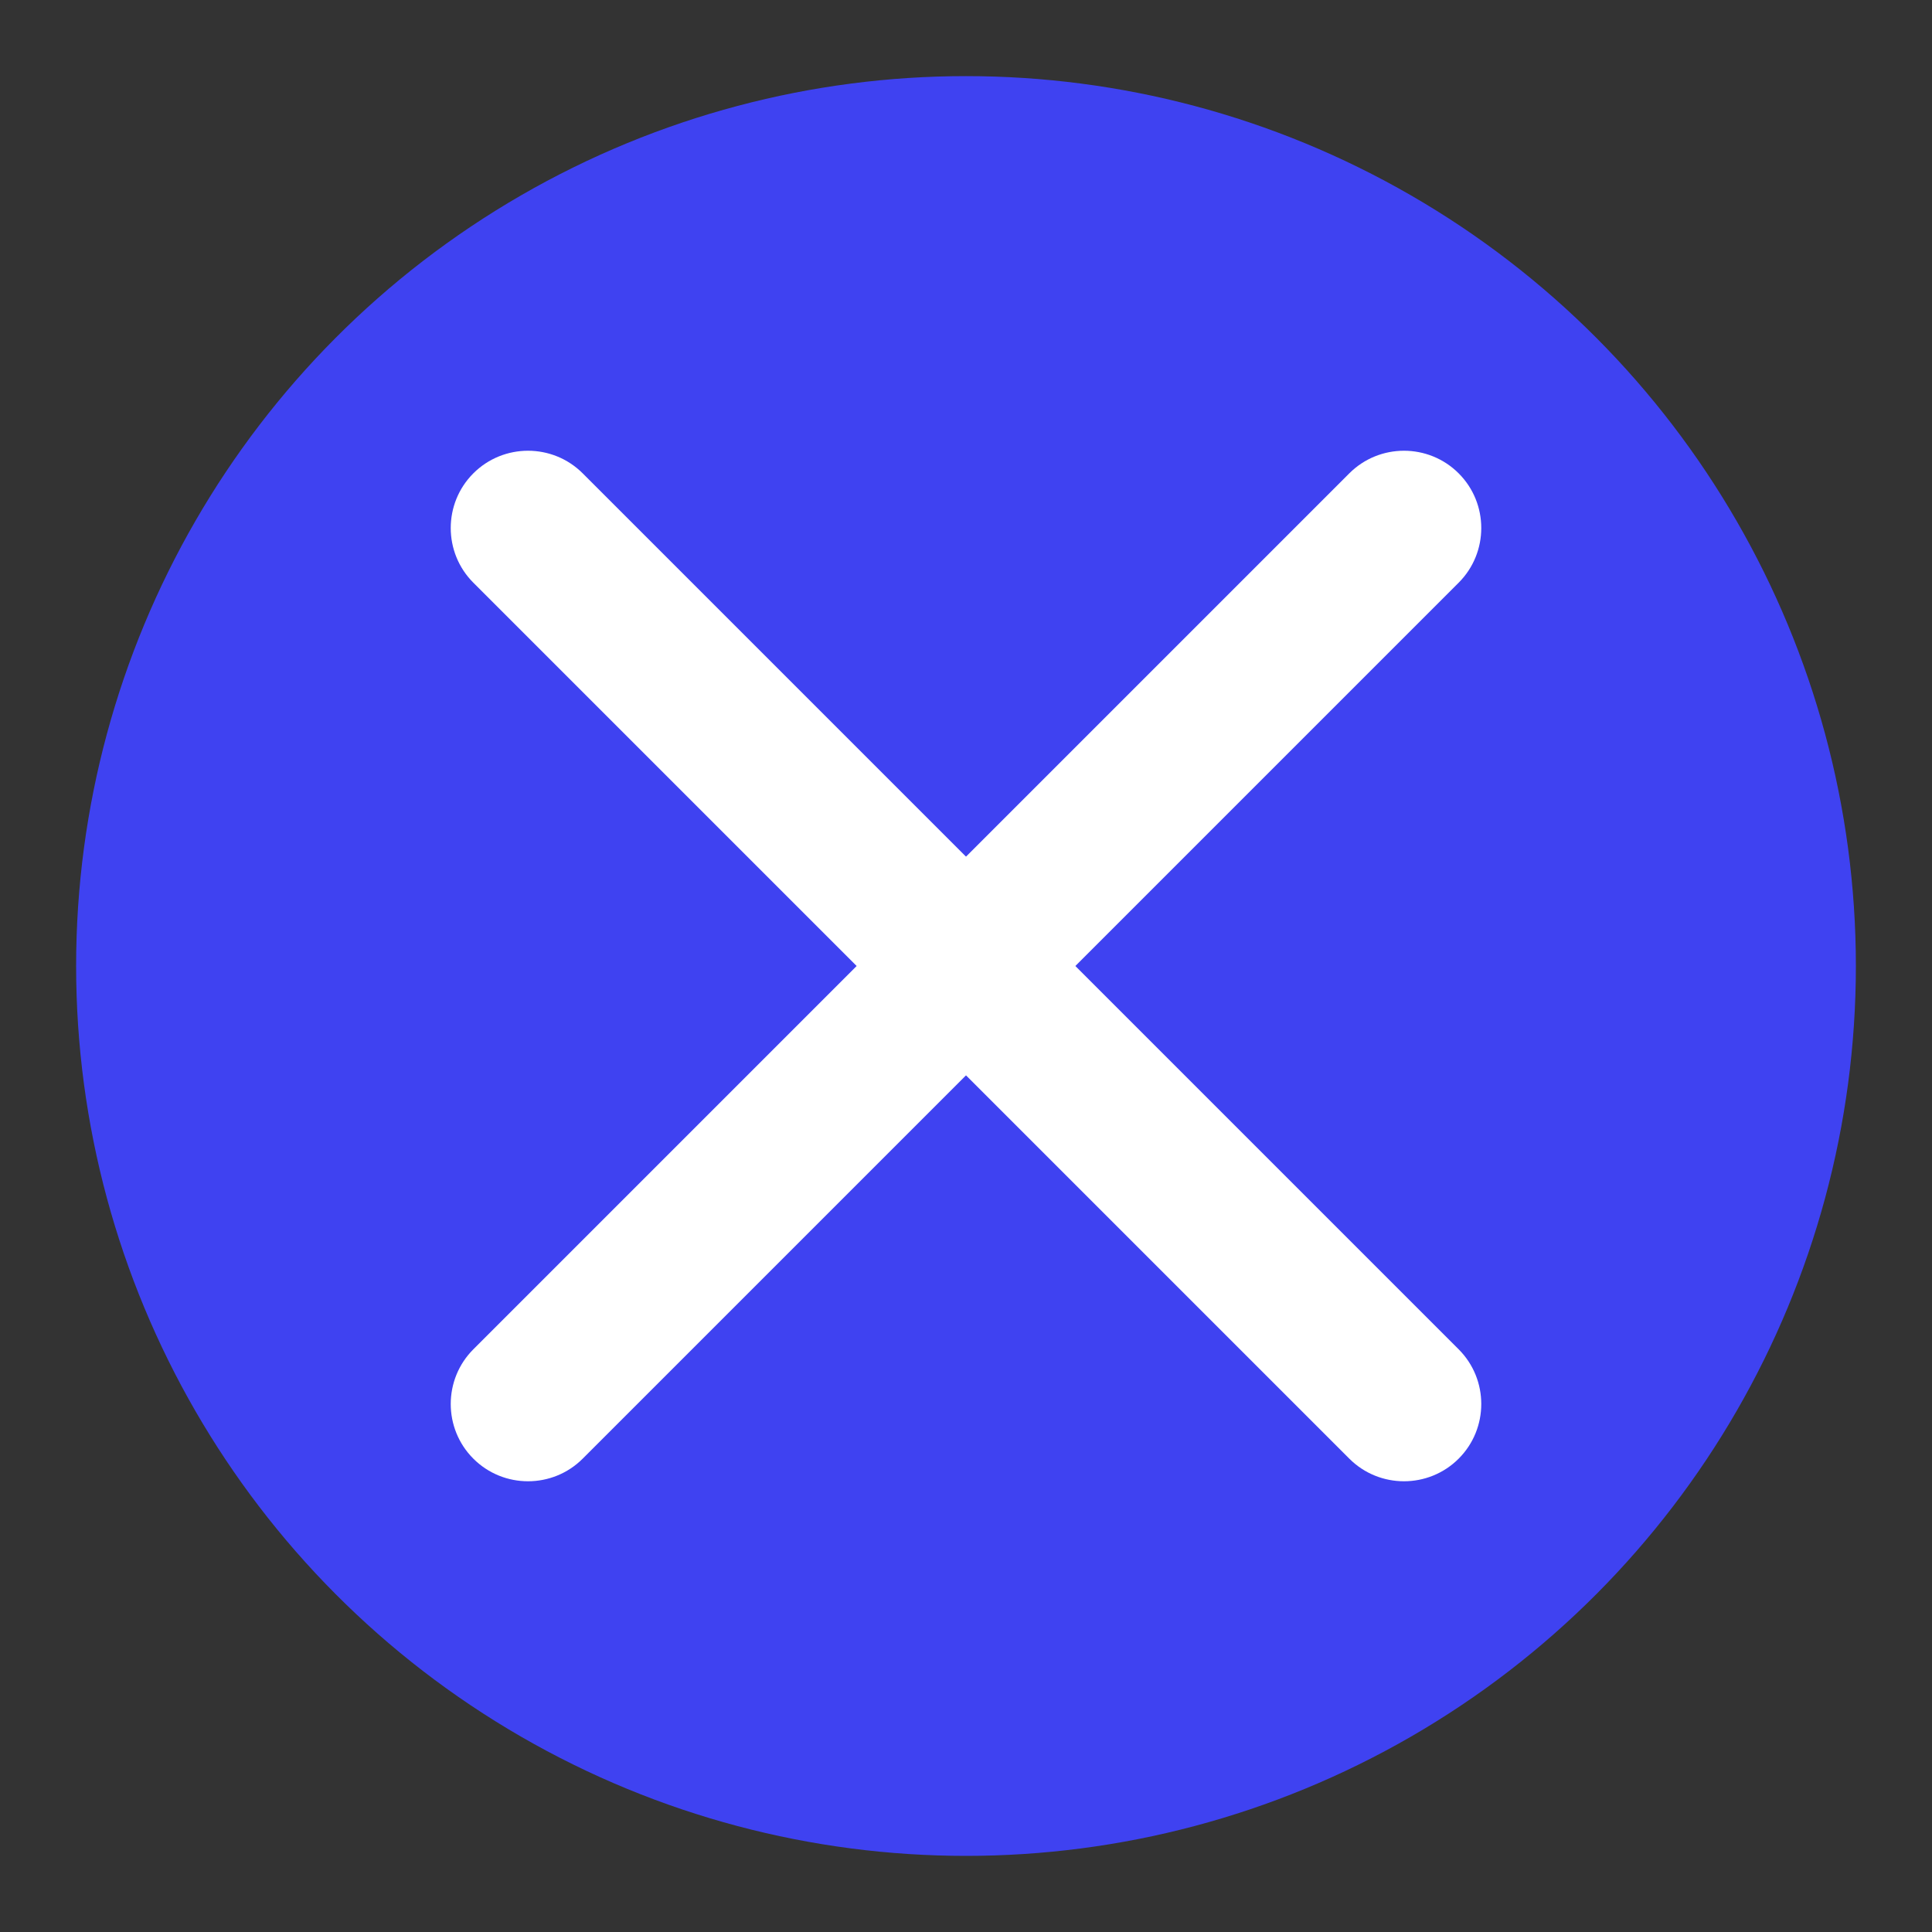
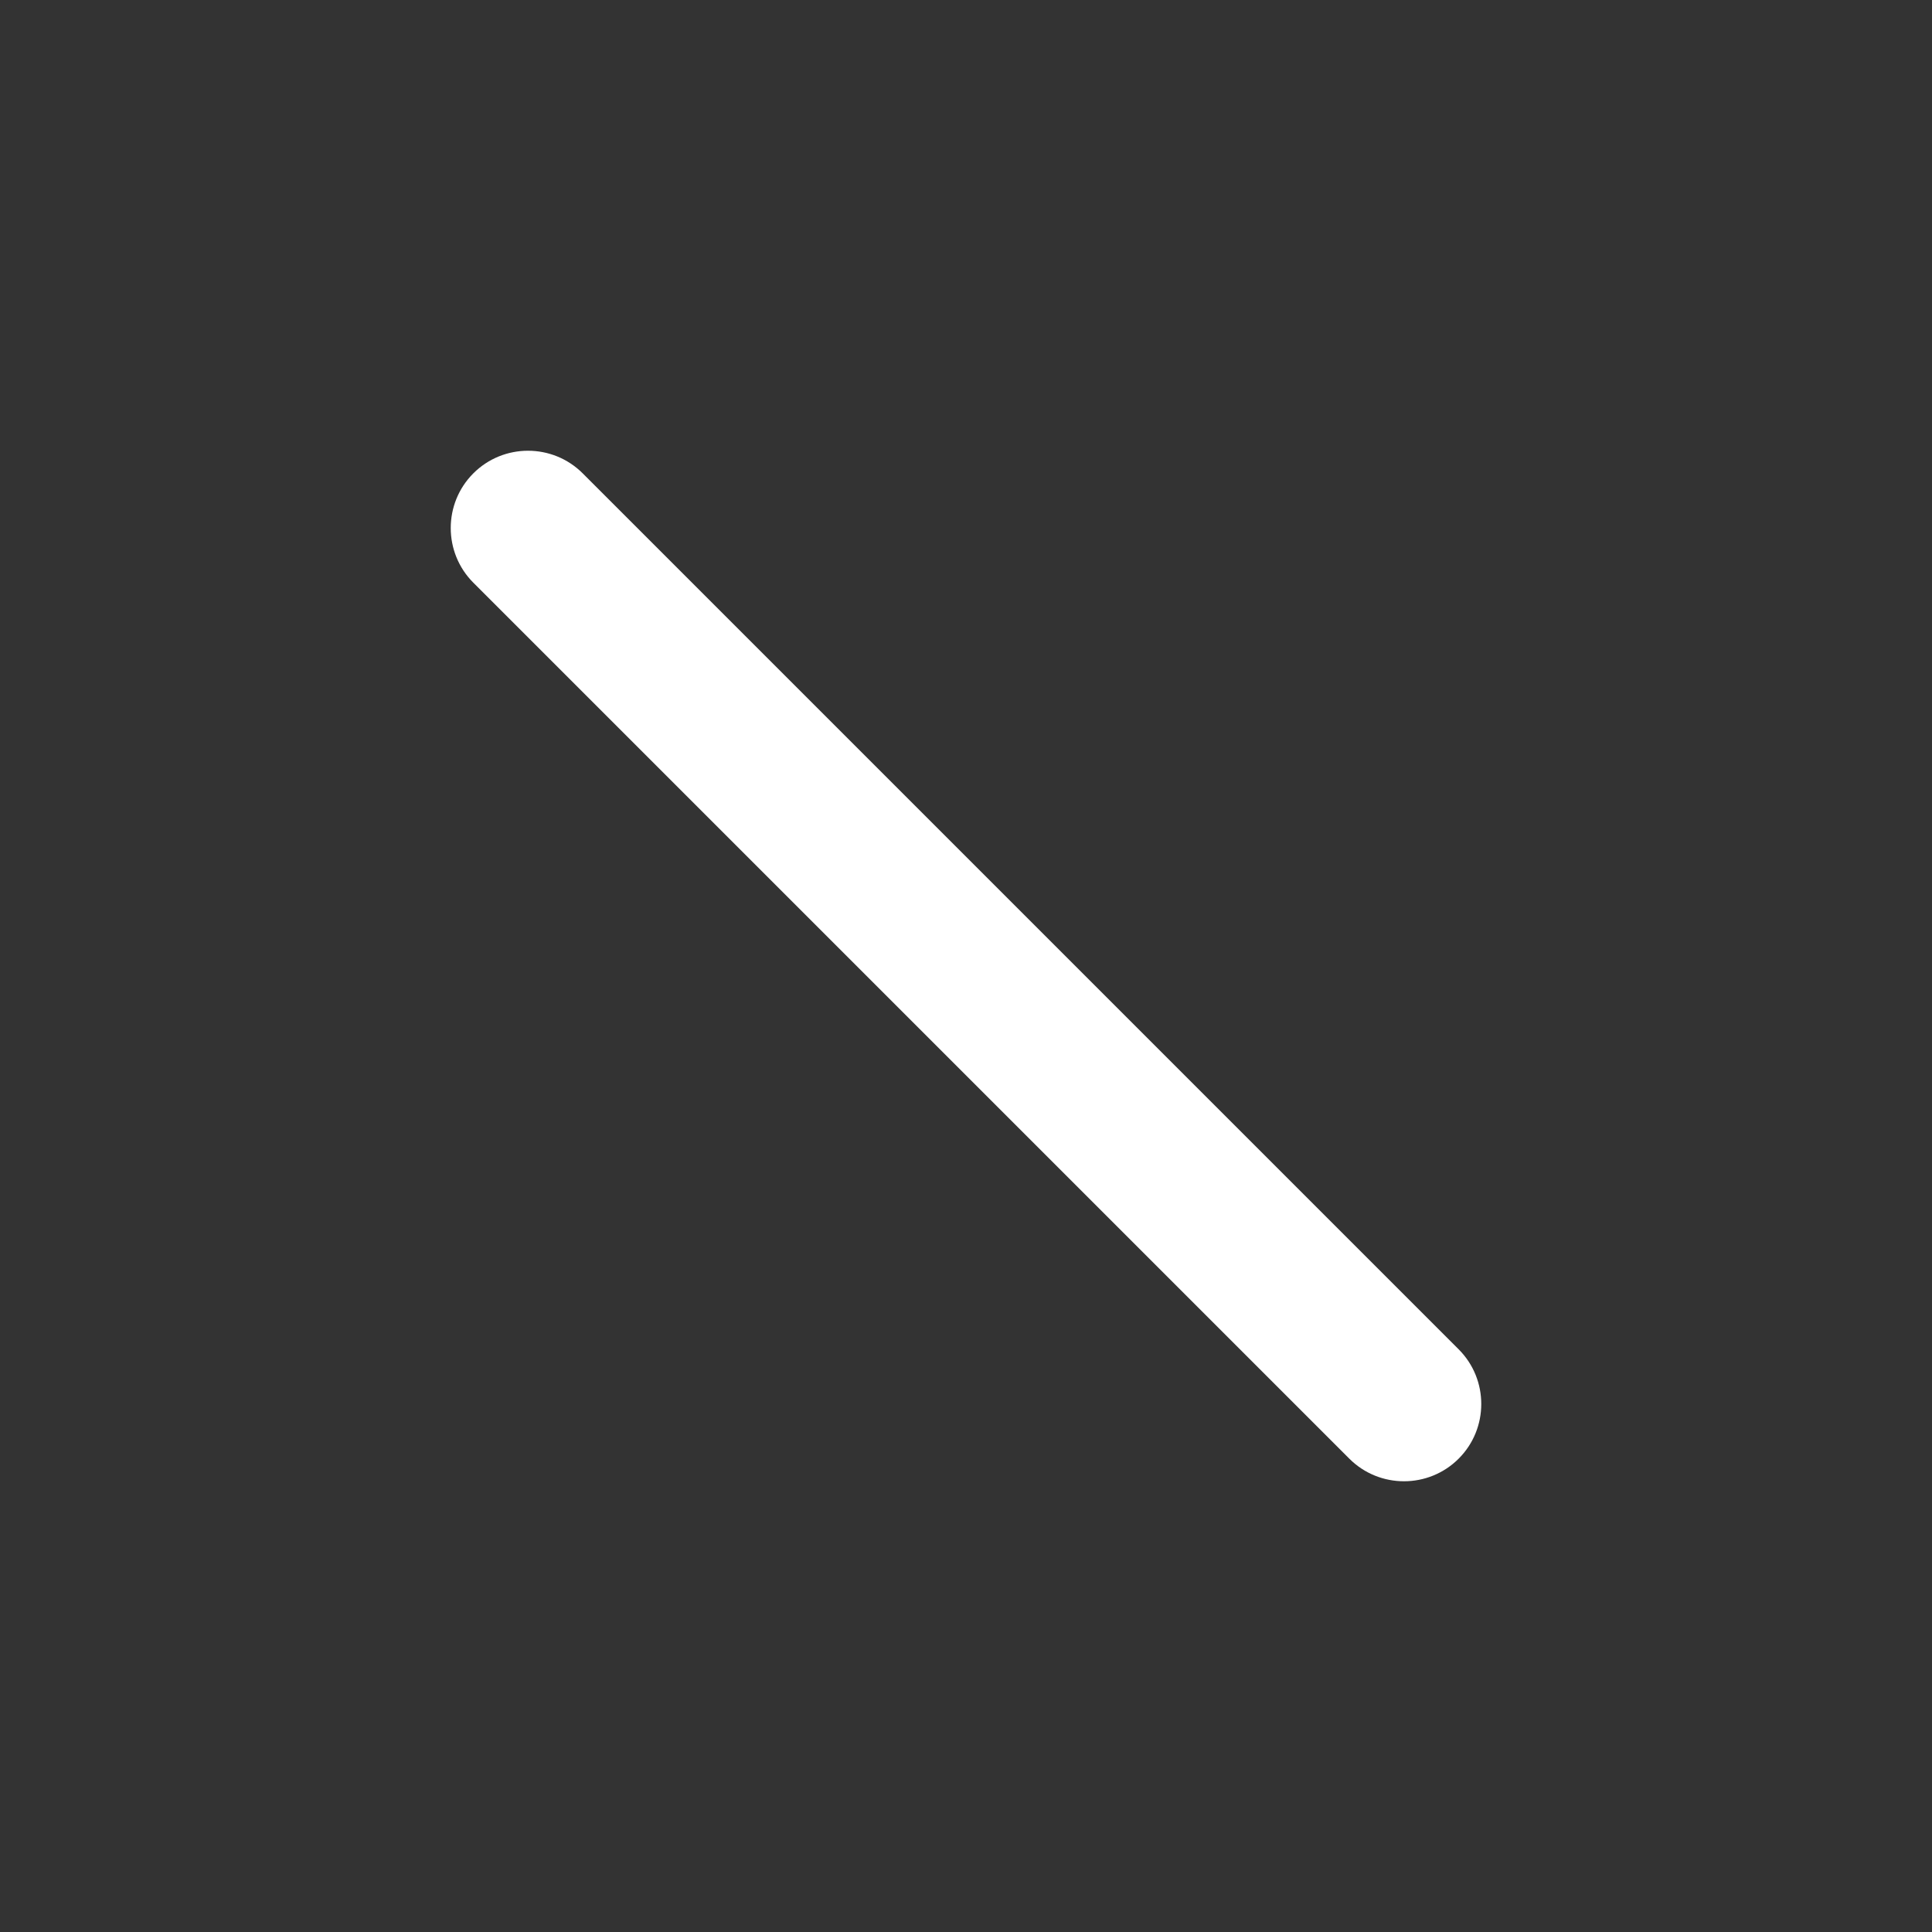
<svg xmlns="http://www.w3.org/2000/svg" id="Calque_1" data-name="Calque 1" viewBox="0 0 50 50">
  <rect x="0" y="0" width="50" height="50" fill="#333333" stroke="none" />
  <defs>
    <style>
      .cls-1 {
        fill: #3f42f1;
      }

      .cls-1, .cls-2 {
        stroke-width: 0px;
      }

      .cls-2 {
        fill: #fff;
      }
    </style>
  </defs>
-   <circle class="cls-1" cx="25" cy="25" r="23.03" />
  <g>
    <path class="cls-2" d="m34.92,37.75L12.25,15.08c-.78-.78-.78-2.05,0-2.83s2.05-.78,2.83,0l22.67,22.67c.78.78.78,2.05,0,2.83s-2.05.78-2.83,0Z" />
-     <path class="cls-2" d="m12.25,37.75c-.78-.78-.78-2.05,0-2.83l22.67-22.67c.78-.78,2.05-.78,2.83,0s.78,2.05,0,2.83l-22.67,22.67c-.78.78-2.05.78-2.83,0Z" />
  </g>
</svg>